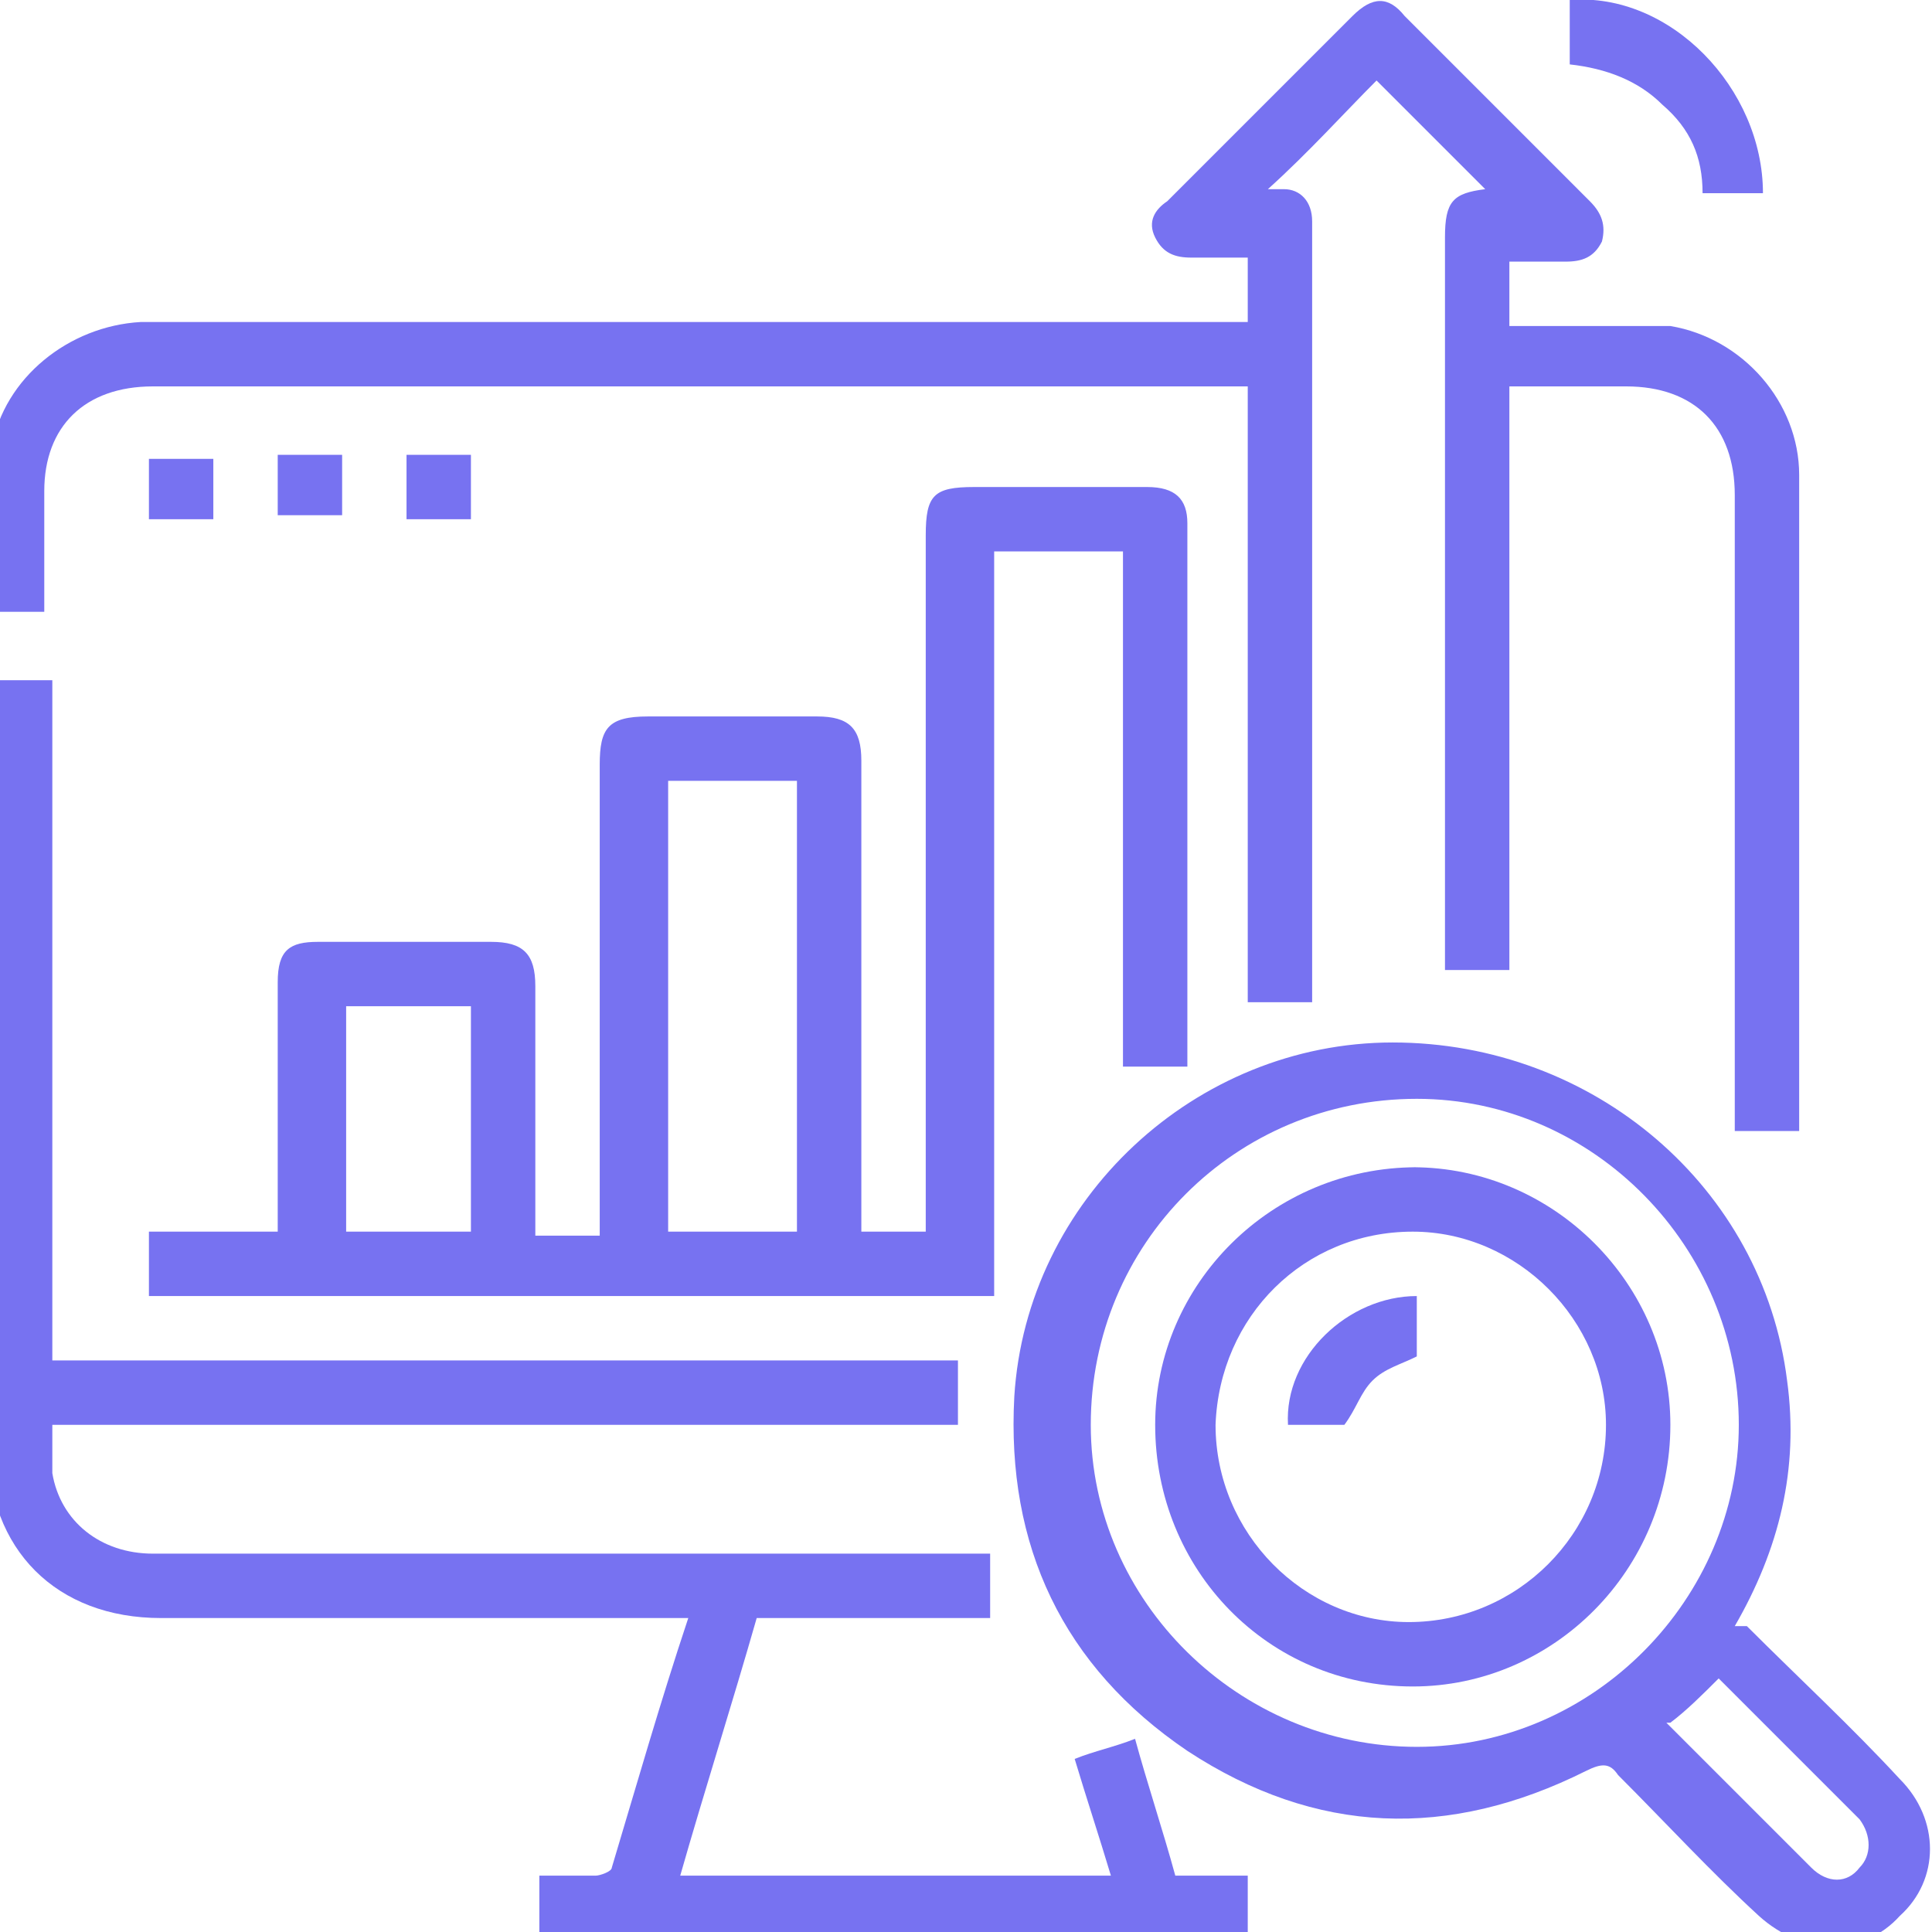
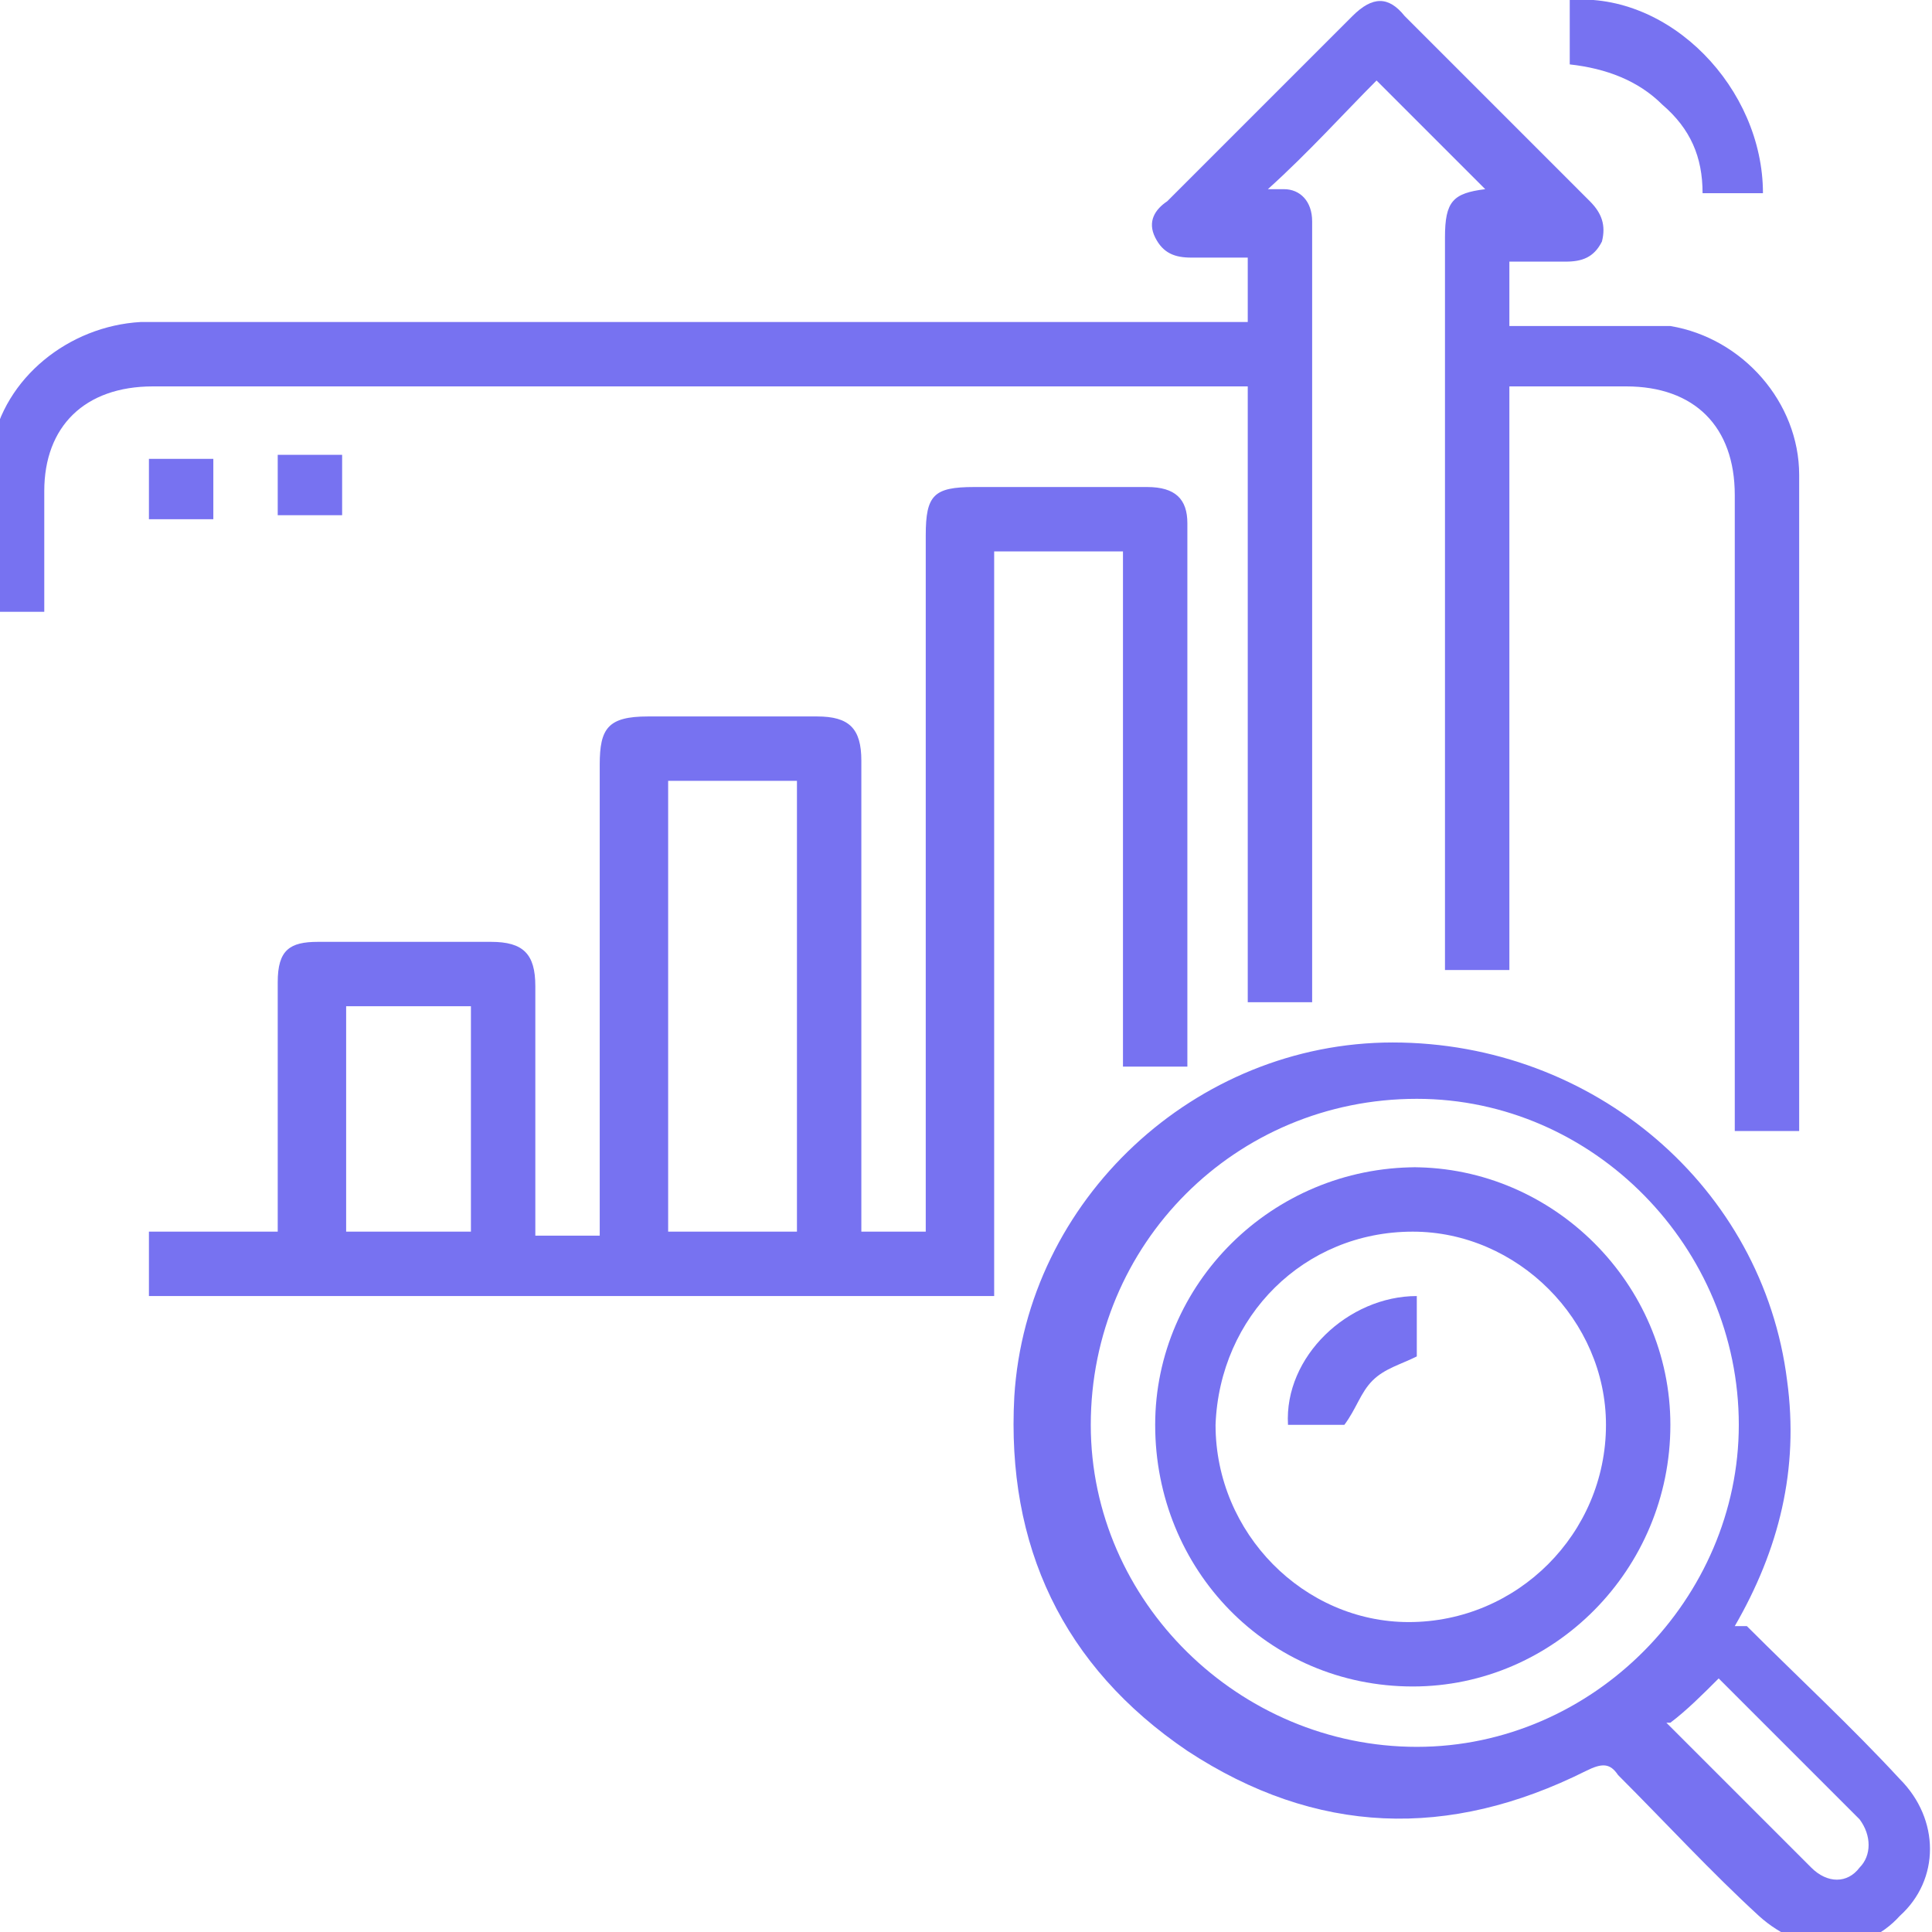
<svg xmlns="http://www.w3.org/2000/svg" id="Layer_1" data-name="Layer 1" version="1.1" viewBox="0 0 48 48">
  <defs>
    <style>
      .cls-1 {
        fill: #7772f1;
        stroke-width: 0px;
      }
    </style>
  </defs>
  <path class="cls-1" d="M37.5,24.1h-1.6v-.6c0-5.9,0-11.7,0-17.6,0-.9.2-1.1,1-1.2-.9-.9-1.8-1.8-2.7-2.7-.8.8-1.7,1.8-2.7,2.7,0,0,.2,0,.4,0,.4,0,.7.3.7.8,0,0,0,.2,0,.3,0,6.2,0,12.4,0,18.6v.5h-1.6v-15.3h-.6c-8.9,0-17.7,0-26.6,0-1.7,0-2.7,1-2.7,2.6,0,1,0,1.9,0,3H-.4c0-1.4,0-2.8.2-4.1.3-1.7,1.9-3,3.7-3.1.3,0,.5,0,.8,0,8.7,0,17.4,0,26.1,0h.6v-1.6c-.5,0-.9,0-1.4,0-.4,0-.7-.1-.9-.5-.2-.4,0-.7.3-.9,1.5-1.5,3.1-3.1,4.6-4.6.5-.5.9-.5,1.3,0,1.5,1.5,3.1,3.1,4.6,4.6.3.3.4.6.3,1-.2.4-.5.5-.9.5-.5,0-.9,0-1.4,0v1.6c.7,0,1.4,0,2.1,0,.6,0,1.2,0,1.9,0,1.8.3,3.2,1.9,3.2,3.7,0,5.4,0,10.8,0,16.3h-1.6v-.6c0-5.1,0-10.1,0-15.2,0-1.7-1-2.7-2.7-2.7-1,0-1.9,0-2.9,0v14.5Z" />
  <path class="cls-1" d="M21.4,30.6h1.6v-.6c0-5.6,0-11.1,0-16.7,0-1,.2-1.2,1.2-1.2,1.4,0,2.9,0,4.3,0,.7,0,1,.3,1,.9,0,4.4,0,8.9,0,13.3,0,0,0,0,0,.2h-1.6v-12.8h-3.2v18.5H3.7v-1.6h3.2c0-.2,0-.4,0-.6,0-1.9,0-3.8,0-5.6,0-.8.3-1,1-1,1.4,0,2.9,0,4.3,0,.8,0,1.1.3,1.1,1.1,0,1.9,0,3.7,0,5.6,0,.2,0,.4,0,.6h1.6v-.6c0-3.7,0-7.4,0-11.1,0-.9.2-1.2,1.2-1.2,1.4,0,2.8,0,4.2,0,.8,0,1.1.3,1.1,1.1,0,3.7,0,7.5,0,11.2,0,.2,0,.4,0,.6ZM19.8,30.6v-11.2h-3.2v11.2h3.2ZM8.6,25v5.6h3.1v-5.6h-3.1Z" />
-   <path class="cls-1" d="M1.3,35.4c0,.5,0,.9,0,1.2.2,1.2,1.2,2,2.5,2,4.4,0,8.9,0,13.3,0,2.3,0,4.6,0,6.9,0h.6v1.6h-5.8c-.6,2.1-1.3,4.3-1.9,6.4h10.7c-.3-1-.6-1.9-.9-2.9.5-.2,1-.3,1.5-.5.3,1.1.7,2.3,1,3.4h1.8v1.6H13.4v-1.6c.5,0,1,0,1.4,0,.1,0,.4-.1.4-.2.6-2,1.2-4.1,1.9-6.2h-.6c-4.2,0-8.3,0-12.5,0-2.6,0-4.3-1.7-4.3-4.3,0-6.2,0-12.3,0-18.5v-.5h1.6v16.9h22.5v1.6H1.3Z" />
  <path class="cls-1" d="M43.4,40.4c1.3,1.3,2.6,2.5,3.8,3.8,1,1,1,2.5,0,3.4-.9,1-2.4,1-3.5,0-1.2-1.1-2.3-2.3-3.5-3.5-.2-.3-.4-.3-.8-.1-3.4,1.7-6.7,1.6-9.9-.5-3.1-2.1-4.5-5.1-4.3-8.8.3-4.9,4.5-8.8,9.4-8.8,5,0,9.2,3.6,9.8,8.4.3,2.2-.2,4.2-1.3,6.1ZM43.2,35.4c0-4.4-3.6-8.1-8-8.1-4.5,0-8.1,3.6-8.1,8.1,0,4.4,3.7,8,8.1,8,4.4,0,8-3.7,8-8ZM41.4,42.8c1.2,1.2,2.4,2.4,3.6,3.6.4.4.9.4,1.2,0,.3-.3.3-.8,0-1.2-.6-.6-1.2-1.2-1.8-1.8-.6-.6-1.2-1.2-1.7-1.7-.4.4-.8.8-1.2,1.1Z" />
  <path class="cls-1" d="M43.9,4.8h-1.6c0-.9-.3-1.6-1-2.2-.6-.6-1.4-.9-2.3-1V0c2.5-.2,4.8,2.2,4.8,4.8Z" />
  <path class="cls-1" d="M3.7,12.9v-1.5h1.6v1.5h-1.6Z" />
-   <path class="cls-1" d="M8.5,11.3v1.5h-1.6v-1.5h1.6Z" />
-   <path class="cls-1" d="M11.7,12.9h-1.6v-1.6h1.6v1.6Z" />
+   <path class="cls-1" d="M8.5,11.3v1.5h-1.6v-1.5h1.6" />
  <path class="cls-1" d="M35.1,29c3.5,0,6.4,2.9,6.4,6.4,0,3.6-2.9,6.5-6.4,6.5-3.6,0-6.4-2.9-6.4-6.5,0-3.5,2.9-6.4,6.5-6.4ZM35.1,30.6c-2.7,0-4.8,2.1-4.9,4.8,0,2.7,2.2,4.9,4.8,4.9,2.7,0,4.9-2.2,4.9-4.9,0-2.6-2.2-4.8-4.8-4.8Z" />
  <path class="cls-1" d="M33.4,35.4h-1.4c-.1-1.7,1.5-3.2,3.2-3.2v1.5c-.4.2-.8.3-1.1.6-.3.3-.4.7-.7,1.1Z" />
</svg>